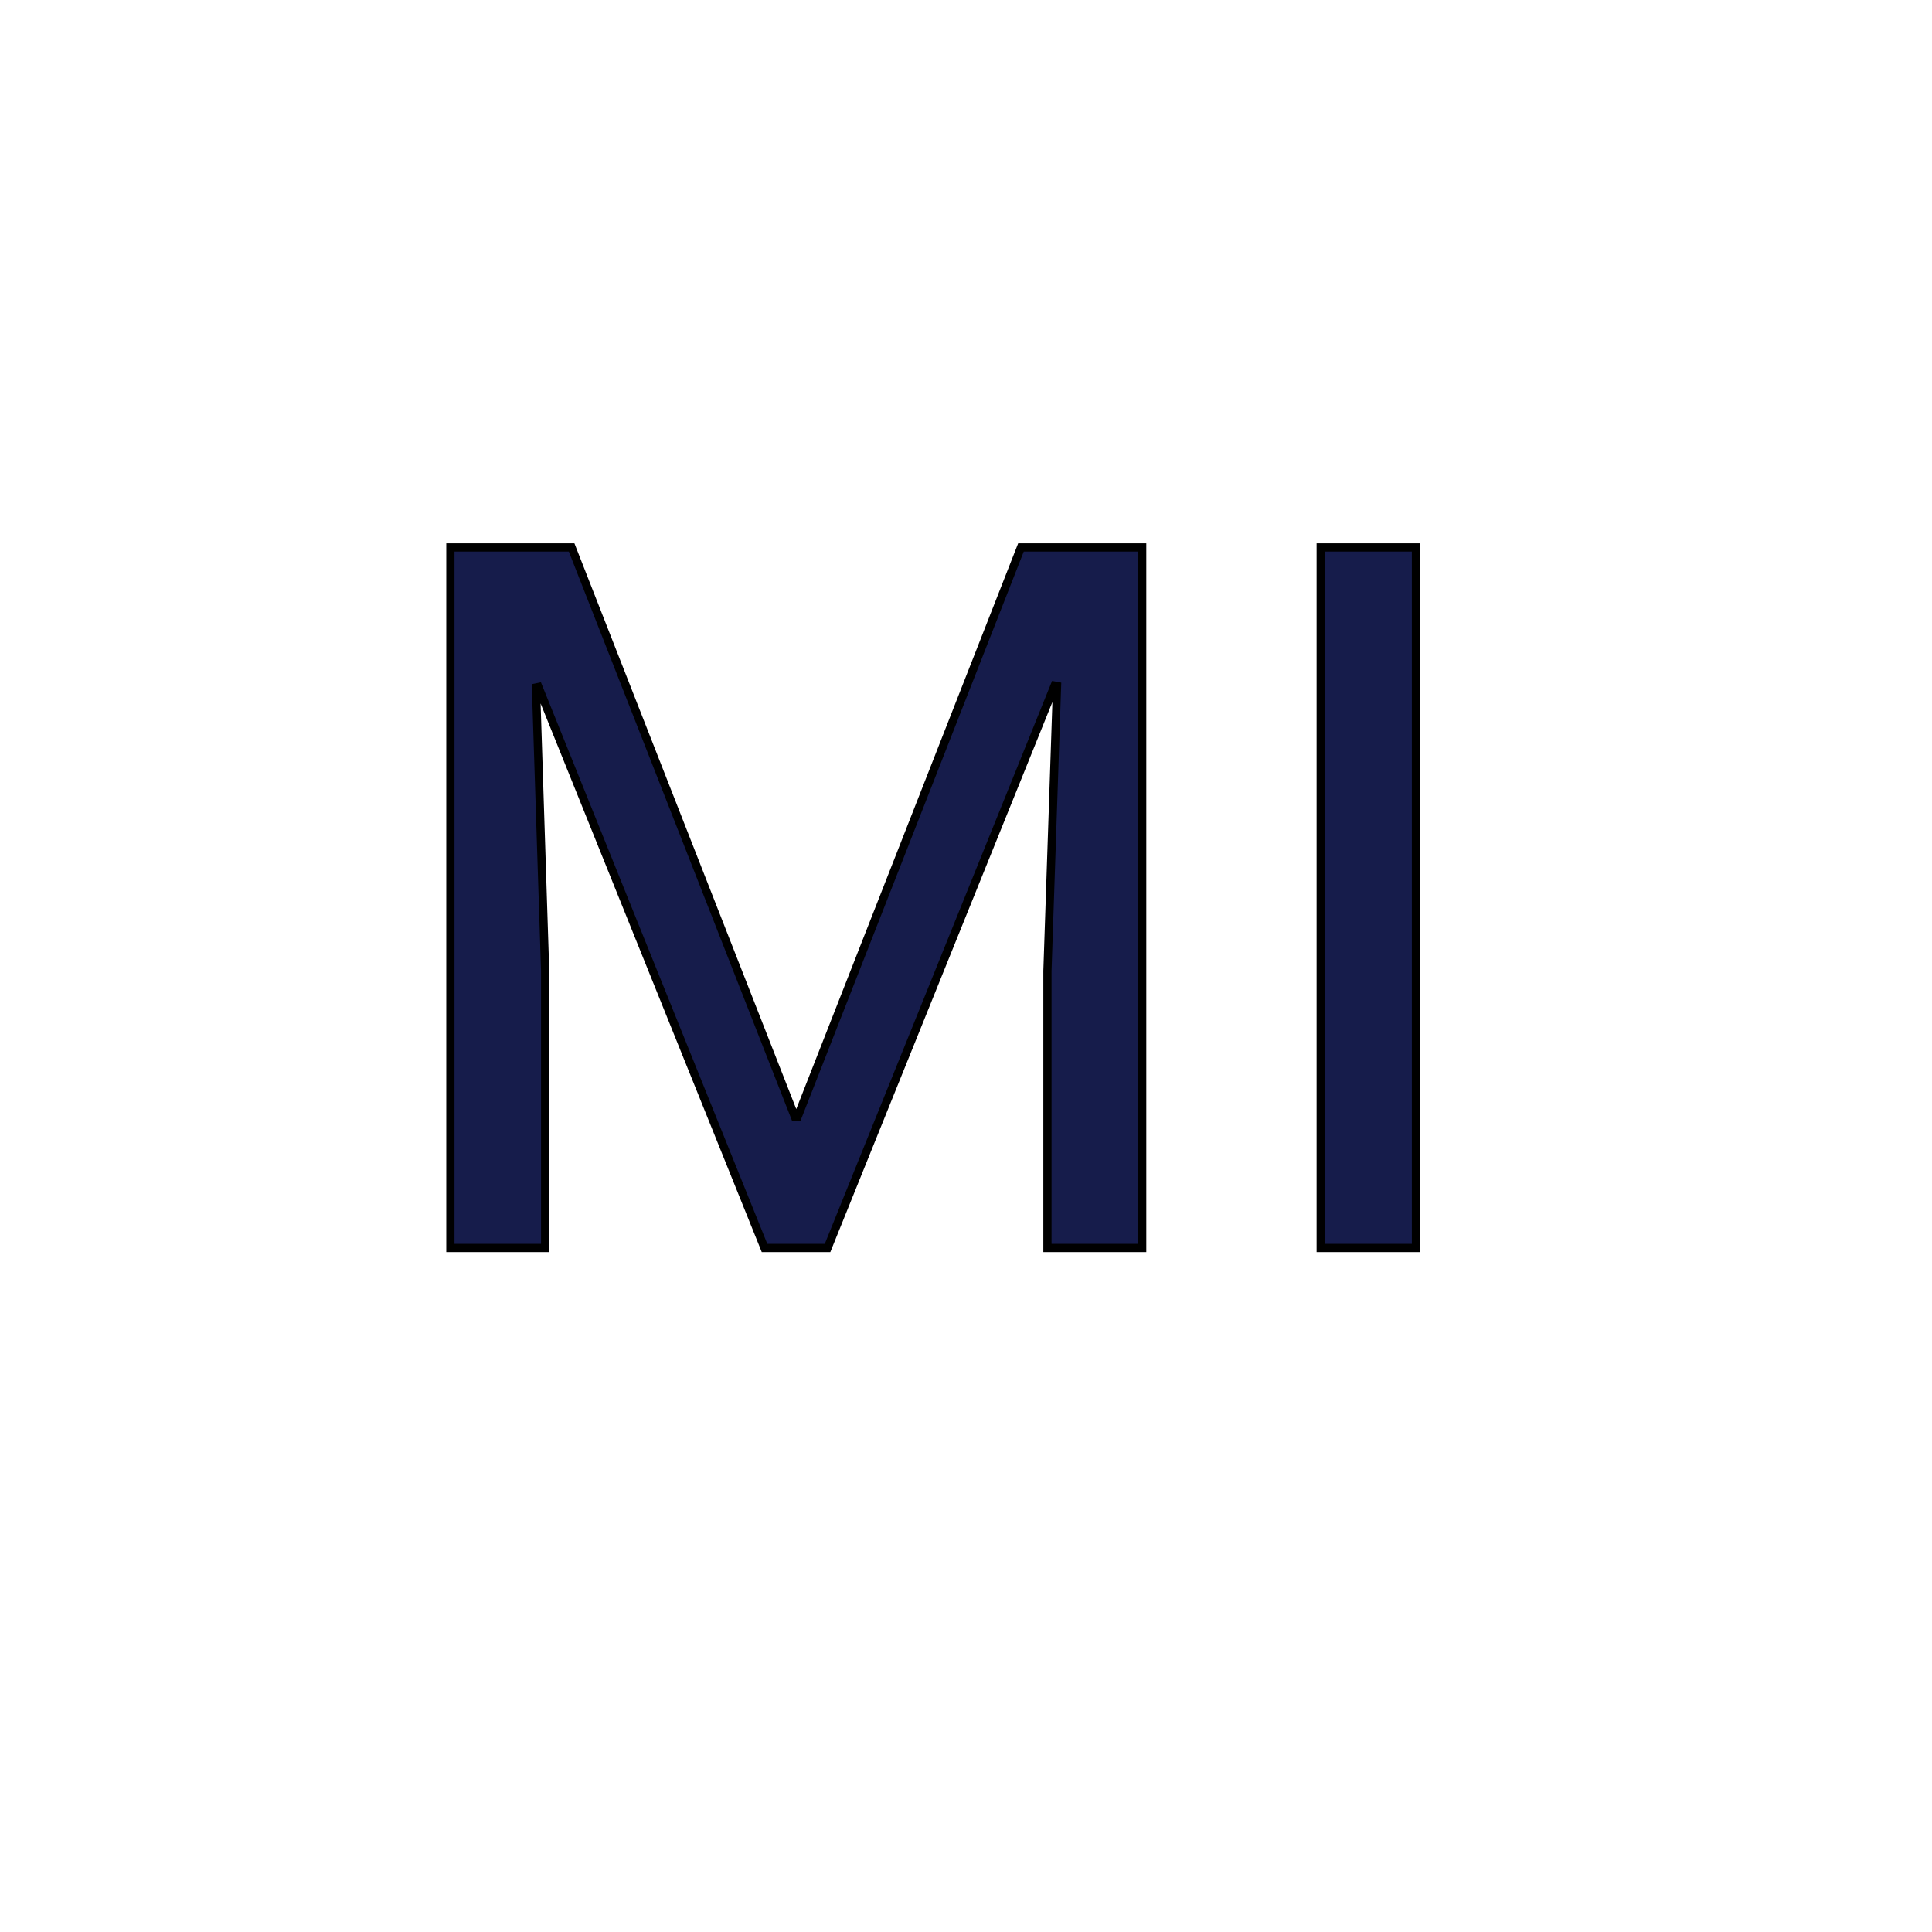
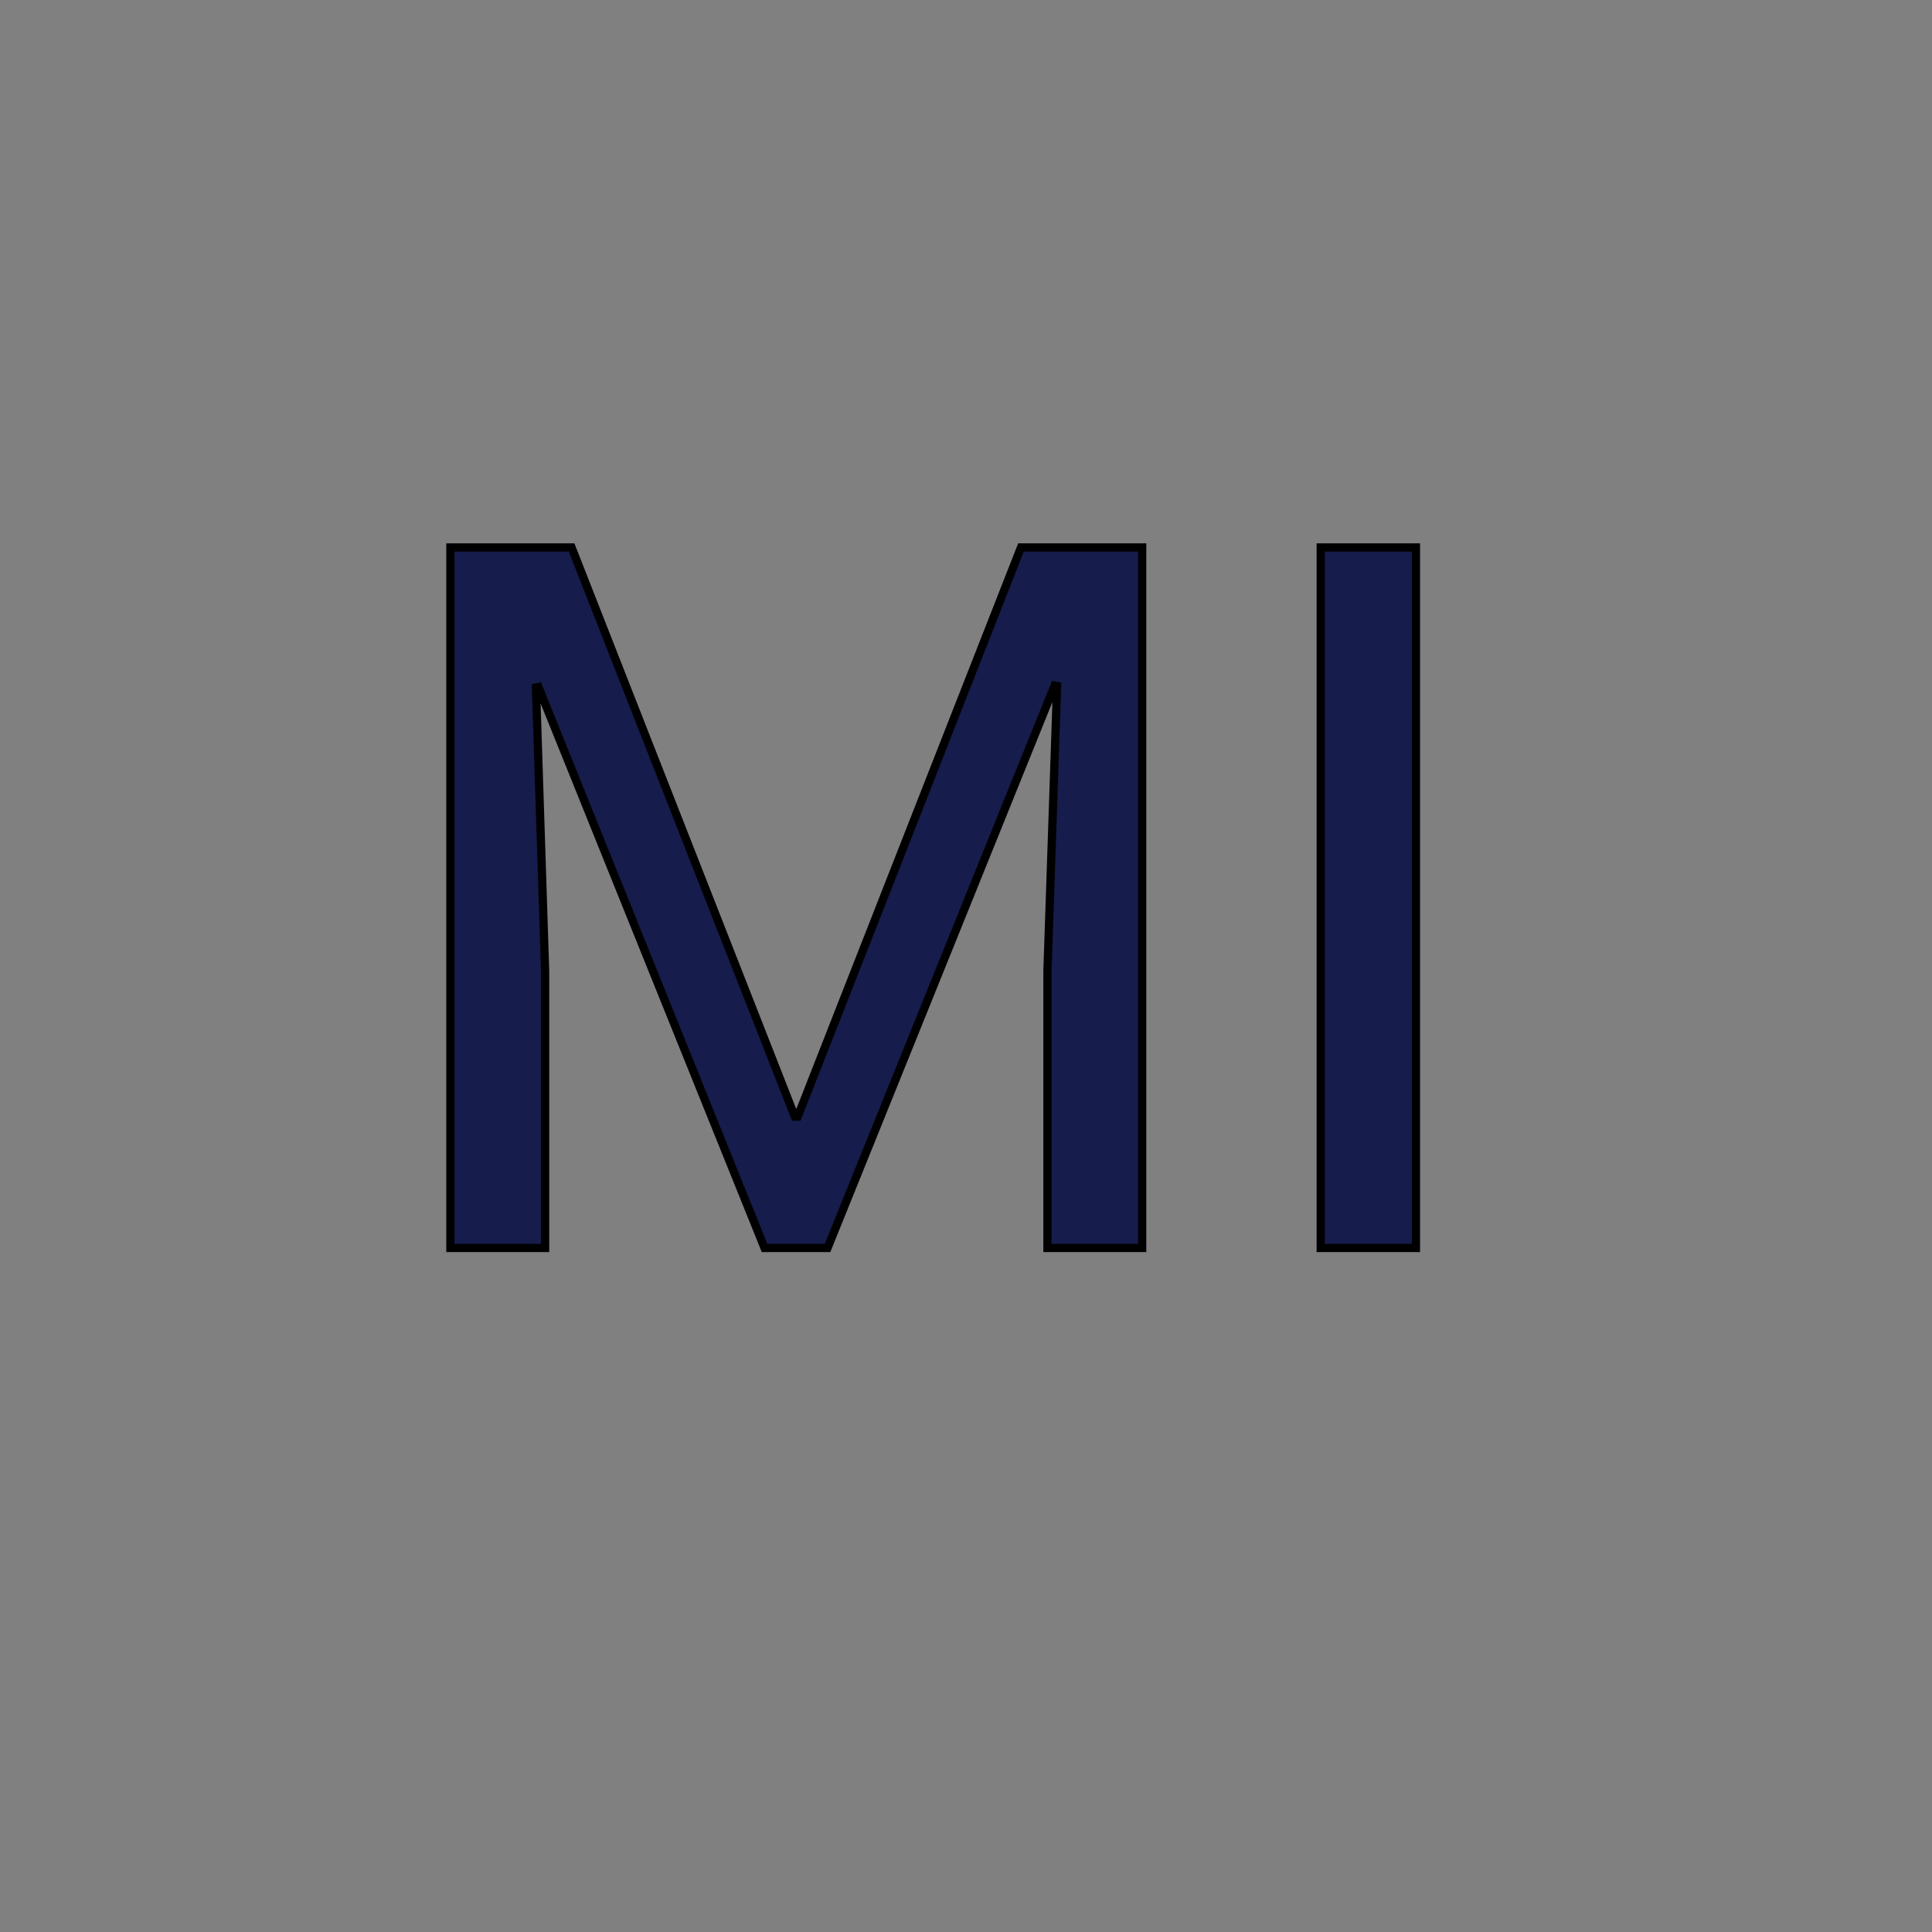
<svg xmlns="http://www.w3.org/2000/svg" height="320" version="1.1" width="320" style="overflow: hidden; position: relative; left: -0.5px; top: -0.797px;" viewBox="0 0 320 320" preserveAspectRatio="xMidYMid meet" id="main_svg">
  <rect x="0" y="0" width="320" height="320" fill="#808080" stroke="none" />
  <svg height="320" version="1.1" width="320" style="overflow: hidden; position: relative;" viewBox="0 0 160 160" preserveAspectRatio="xMidYMid meet" id="imported_svg_layer_1">
-     <rect x="0" y="0" width="160" height="160" rx="0" ry="0" fill="#ffffff" stroke="none" stroke-width="0" transform="matrix(1,0,0,1,0,0)" style="-webkit-tap-highlight-color: rgba(0, 0, 0, 0);" />
    <desc style="-webkit-tap-highlight-color: rgba(0, 0, 0, 0);">Created with Logotizer</desc>
    <defs style="-webkit-tap-highlight-color: rgba(0, 0, 0, 0);" />
  </svg>
  <svg height="320" version="1.1" width="320" style="overflow: hidden; position: relative;" viewBox="0 0 160 160" preserveAspectRatio="xMidYMid meet" id="imported_svg_layer_2">
    <desc style="-webkit-tap-highlight-color: rgba(0, 0, 0, 0);">Created with Logotizer</desc>
    <defs style="-webkit-tap-highlight-color: rgba(0, 0, 0, 0);" />
-     <path fill="#ffffff" stroke="#d5d5d5" d="M160,90L80,20L0,90H40V160H120V90H160" stroke-width="2" transform="matrix(1,0,0,1,0,0)" style="-webkit-tap-highlight-color: rgba(0, 0, 0, 0); display: none; cursor: move;" />
  </svg>
  <desc style="-webkit-tap-highlight-color: rgba(0, 0, 0, 0);">Created with Logotizer</desc>
  <defs style="-webkit-tap-highlight-color: rgba(0, 0, 0, 0);">
    <linearGradient id="gradient_gvumeeu2nt9li9bhxrvvj" x1="1.8369701987210297e-16" y1="0" x2="0" y2="1" style="-webkit-tap-highlight-color: rgba(0, 0, 0, 0);">
      <stop offset="0%" stop-color="#161c4b" stop-opacity="1" style="-webkit-tap-highlight-color: rgba(0, 0, 0, 0);" />
      <stop offset="100%" stop-color="#ff9e9e" stop-opacity="1" style="-webkit-tap-highlight-color: rgba(0, 0, 0, 0);" />
    </linearGradient>
  </defs>
  <path fill="#161c4b" stroke="#000000" d="M-118.24,0L-118.24,-170.63L-88.71,-170.63L-34.34,-31.99L-33.64,-31.99L20.74,-170.63L50.27,-170.63L50.27,0L27.19,0L27.19,-67.5L29.53,-136.88L28.94,-136.99L-26.37,0L-41.72,0L-96.8,-136.64L-97.39,-136.52L-95.16,-67.5L-95.16,0L-118.24,0ZM93.75,0L93.75,-170.63L116.95,-170.63L116.95,0L93.75,0Z" stroke-width="2" transform="matrix(0.68,0,0,0.68,155,206.704)" style="-webkit-tap-highlight-color: rgba(0, 0, 0, 0);" />
</svg>